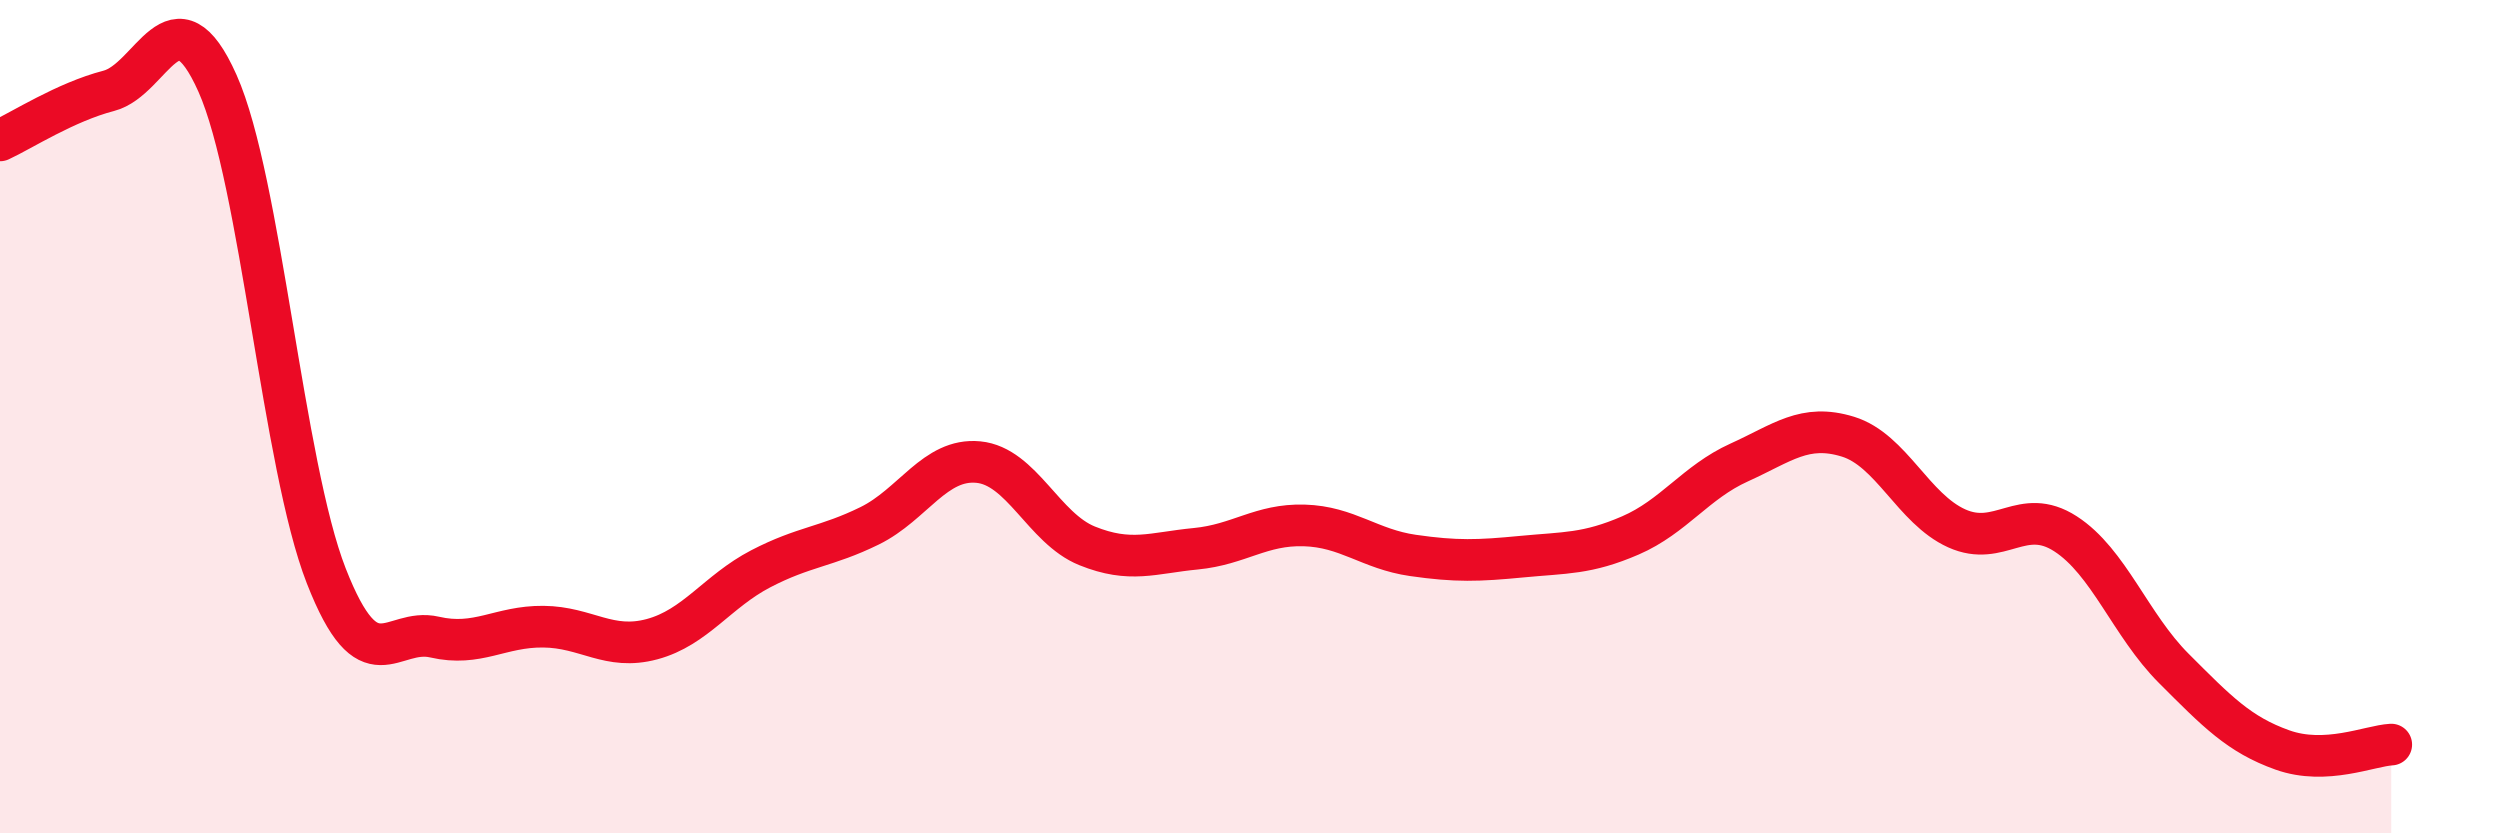
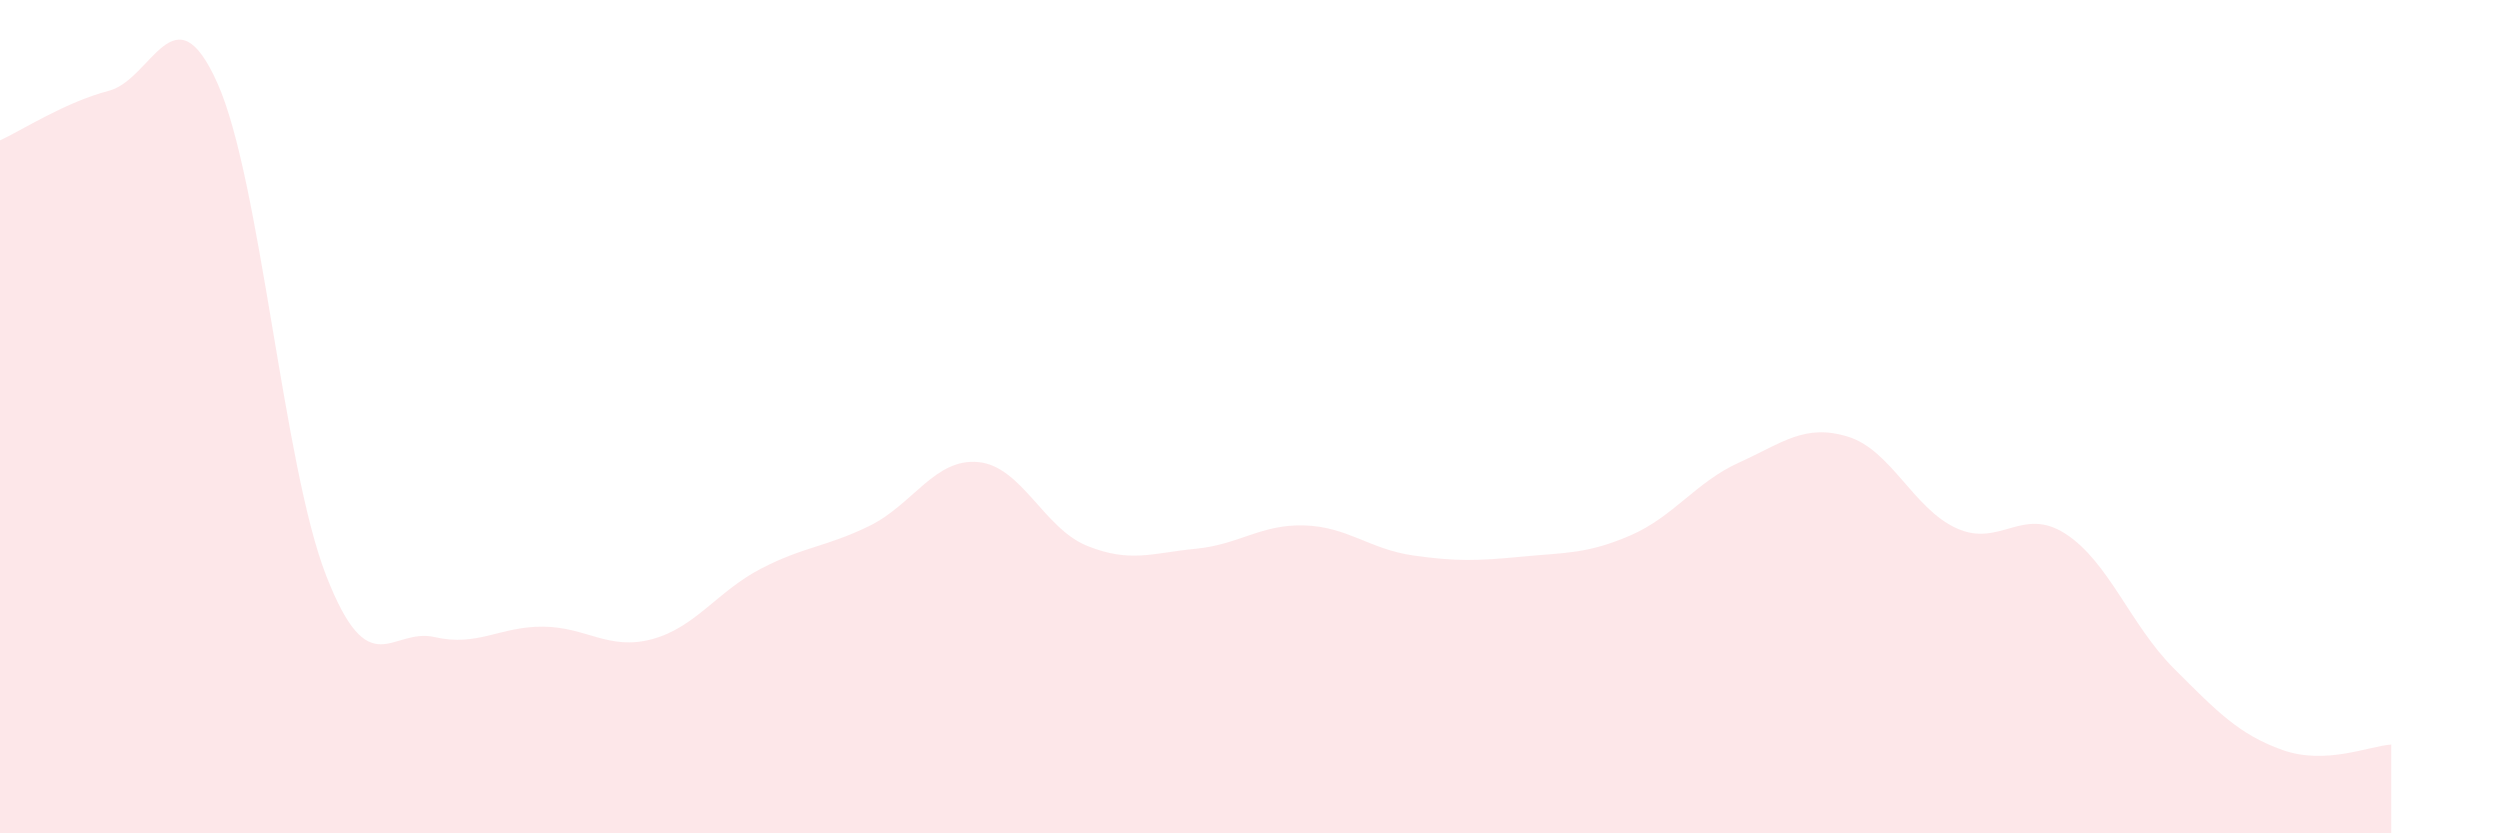
<svg xmlns="http://www.w3.org/2000/svg" width="60" height="20" viewBox="0 0 60 20">
  <path d="M 0,3.37 C 0.52,3.13 1.57,2.45 2.61,2.18 C 3.65,1.91 4.18,-0.33 5.22,2 C 6.26,4.33 6.79,11.16 7.83,13.82 C 8.87,16.48 9.39,15.05 10.43,15.29 C 11.47,15.53 12,15.03 13.04,15.04 C 14.08,15.05 14.61,15.62 15.65,15.34 C 16.69,15.06 17.22,14.19 18.26,13.65 C 19.3,13.11 19.83,13.13 20.87,12.62 C 21.91,12.11 22.44,10.99 23.48,11.09 C 24.52,11.19 25.05,12.68 26.09,13.1 C 27.13,13.52 27.66,13.27 28.7,13.17 C 29.74,13.07 30.26,12.58 31.3,12.61 C 32.34,12.64 32.87,13.18 33.91,13.33 C 34.95,13.48 35.48,13.46 36.52,13.36 C 37.56,13.26 38.09,13.3 39.13,12.85 C 40.17,12.4 40.7,11.57 41.74,11.1 C 42.78,10.63 43.31,10.16 44.35,10.48 C 45.39,10.8 45.92,12.21 46.96,12.68 C 48,13.15 48.53,12.14 49.57,12.81 C 50.61,13.48 51.13,15 52.17,16.04 C 53.21,17.08 53.74,17.63 54.78,18 C 55.82,18.37 56.87,17.9 57.39,17.87L57.39 20L0 20Z" fill="#EB0A25" opacity="0.1" stroke-linecap="round" stroke-linejoin="round" />
-   <path d="M 0,3.37 C 0.52,3.13 1.57,2.45 2.61,2.18 C 3.65,1.91 4.18,-0.33 5.22,2 C 6.26,4.33 6.79,11.16 7.83,13.82 C 8.87,16.48 9.39,15.05 10.43,15.29 C 11.47,15.53 12,15.03 13.04,15.04 C 14.08,15.05 14.61,15.62 15.65,15.34 C 16.69,15.06 17.22,14.19 18.26,13.65 C 19.3,13.11 19.83,13.13 20.87,12.62 C 21.91,12.11 22.44,10.99 23.48,11.09 C 24.52,11.19 25.05,12.68 26.09,13.1 C 27.13,13.52 27.66,13.27 28.7,13.17 C 29.74,13.07 30.26,12.58 31.3,12.61 C 32.34,12.64 32.87,13.18 33.91,13.33 C 34.95,13.48 35.48,13.46 36.52,13.36 C 37.56,13.26 38.09,13.3 39.13,12.85 C 40.17,12.4 40.7,11.57 41.74,11.1 C 42.78,10.63 43.31,10.16 44.35,10.48 C 45.39,10.8 45.92,12.21 46.96,12.68 C 48,13.15 48.53,12.14 49.57,12.81 C 50.61,13.48 51.13,15 52.17,16.04 C 53.21,17.08 53.74,17.63 54.78,18 C 55.82,18.37 56.87,17.9 57.39,17.87" stroke="#EB0A25" stroke-width="1" fill="none" stroke-linecap="round" stroke-linejoin="round" />
</svg>